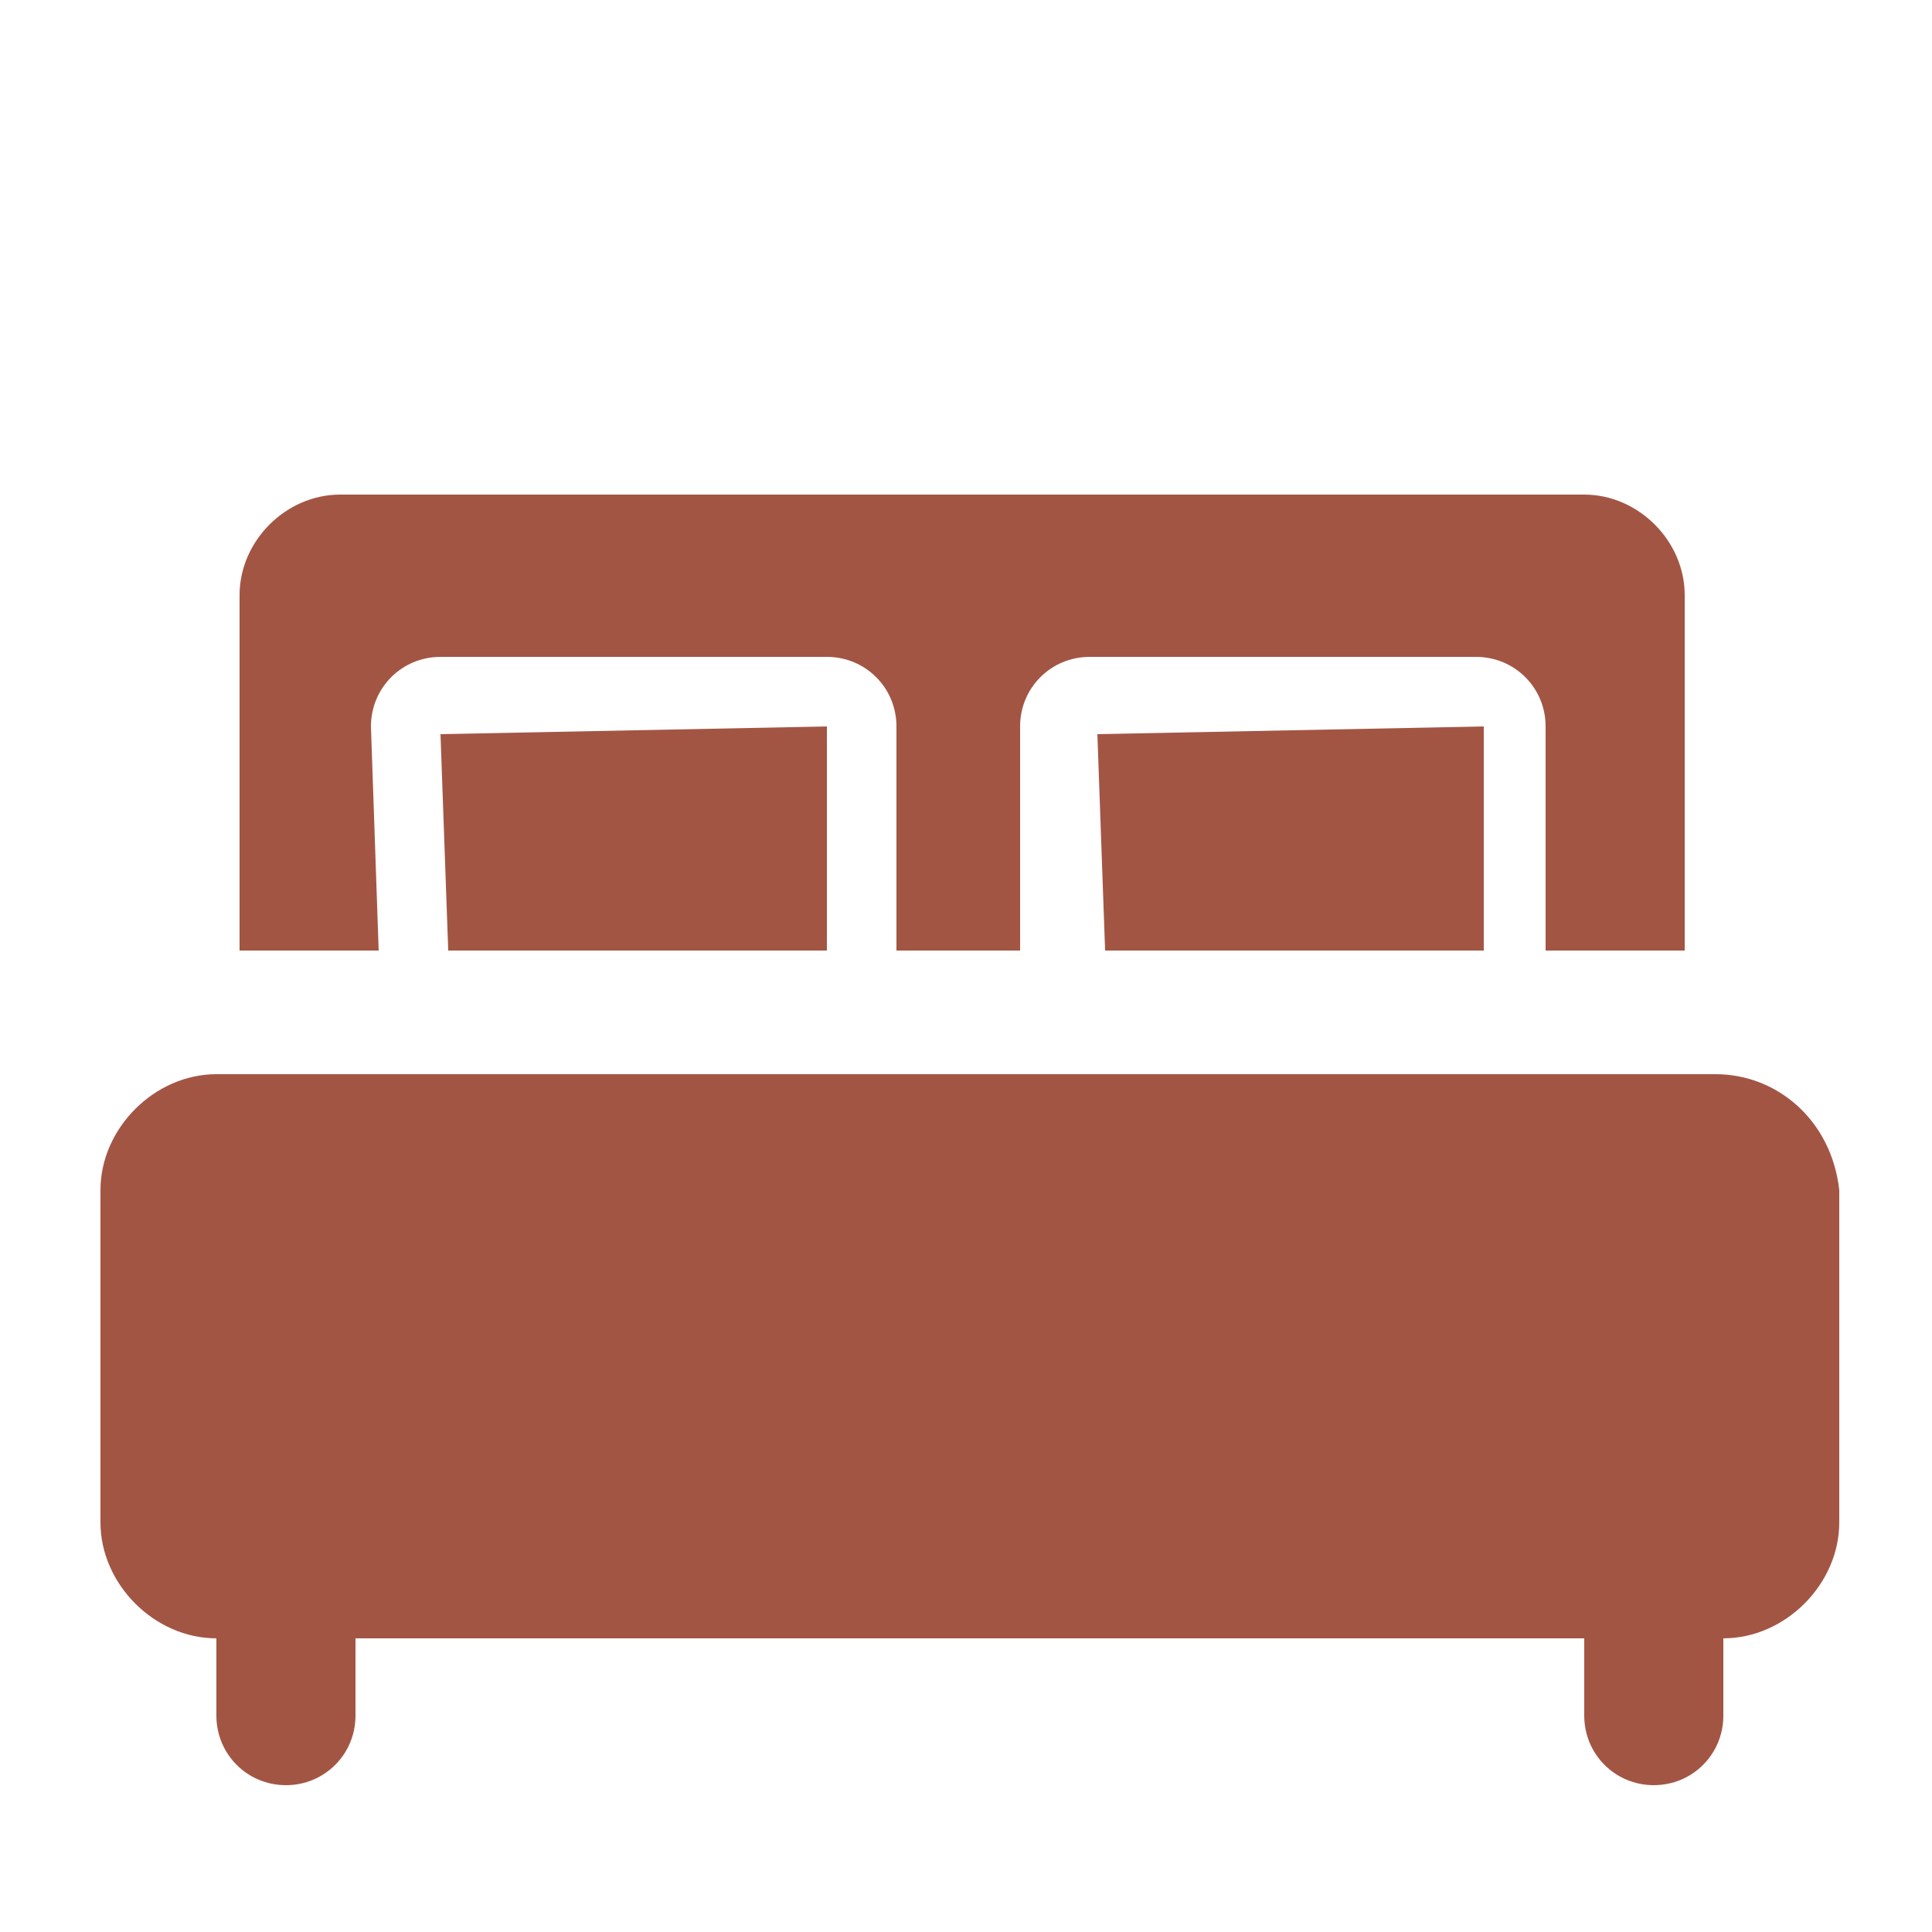
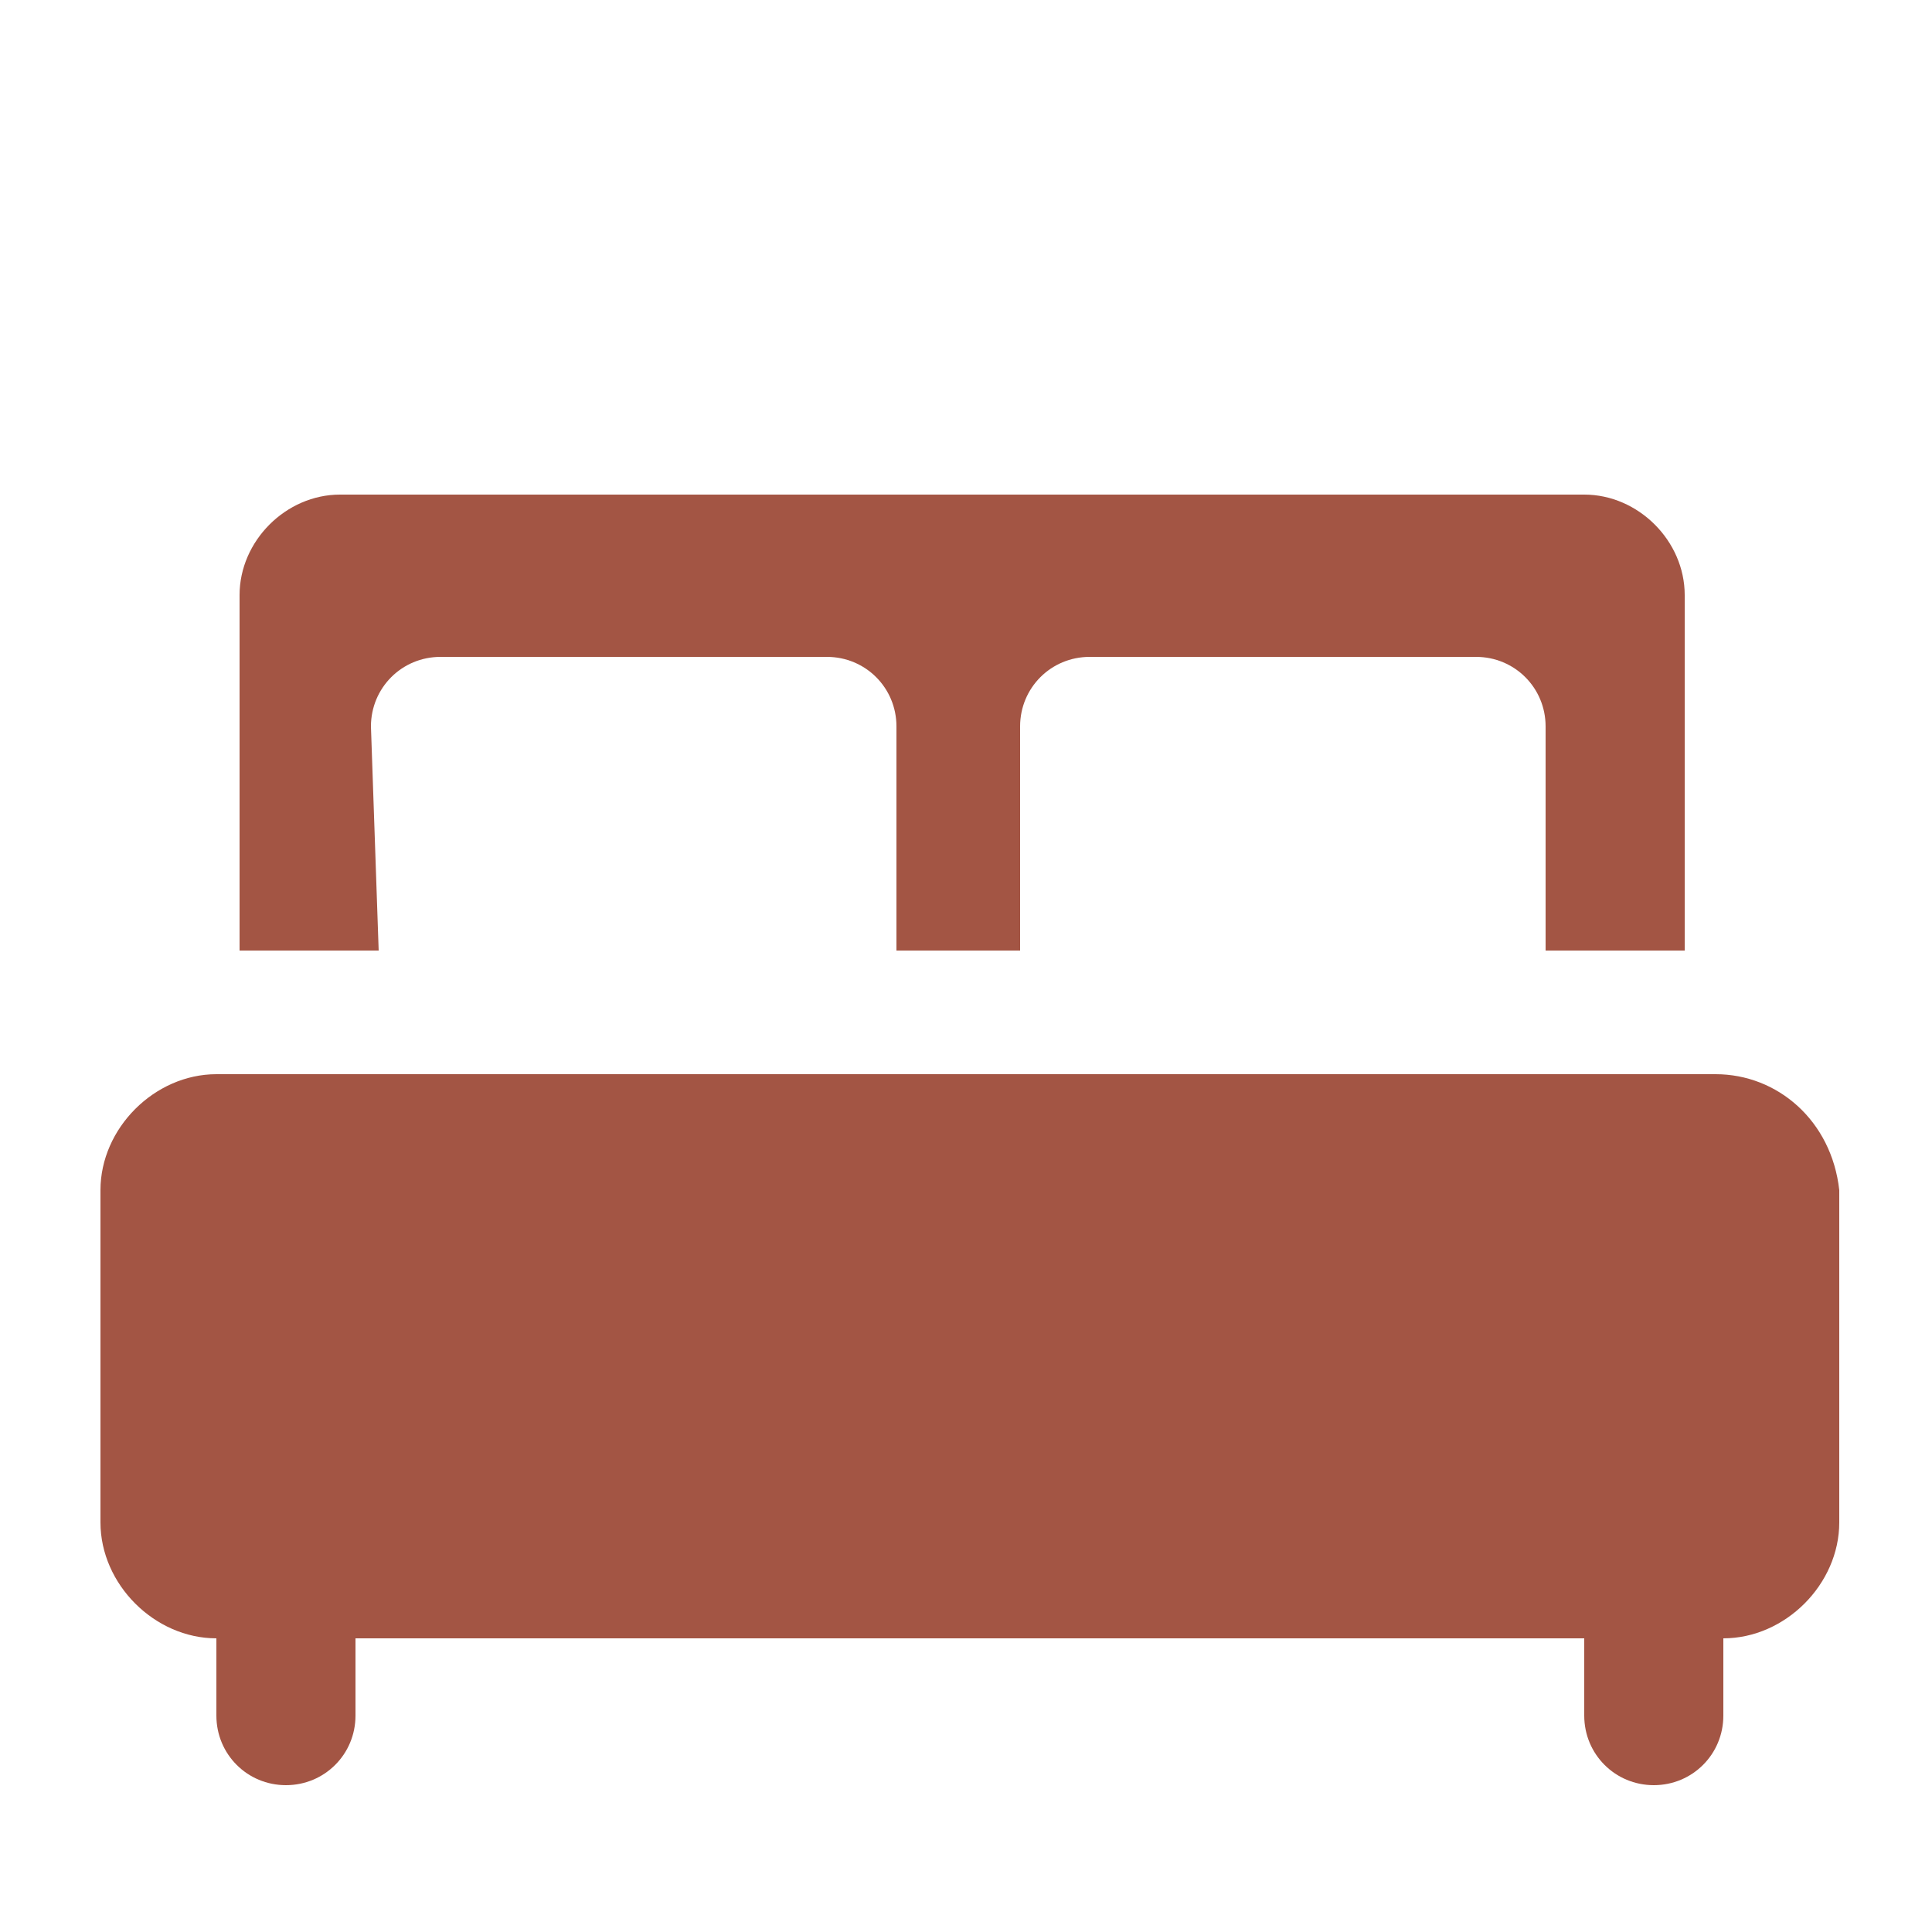
<svg xmlns="http://www.w3.org/2000/svg" version="1.1" id="Laag_1" x="0px" y="0px" viewBox="0 0 25 25" style="enable-background:new 0 0 25 25;" xml:space="preserve">
  <style type="text/css">
	.st0{fill:#A35544;}
</style>
  <g>
    <path class="st0" d="M22.2,13.9H2.8c-0.8,0-1.5,0.7-1.5,1.5v4.3c0,0.8,0.7,1.5,1.5,1.5l0,0v1c0,0.5,0.4,0.9,0.9,0.9   s0.9-0.4,0.9-0.9v-1h15.9v1c0,0.5,0.4,0.9,0.9,0.9s0.9-0.4,0.9-0.9v-1l0,0c0.8,0,1.5-0.7,1.5-1.5v-4.3C23.7,14.5,23,13.9,22.2,13.9   z" />
-     <polygon class="st0" points="5.8,12.3 10.7,12.3 10.7,9.4 5.7,9.5  " />
-     <polygon class="st0" points="14.3,12.3 19.2,12.3 19.2,9.4 14.2,9.5  " />
    <path class="st0" d="M4.8,9.4c0-0.5,0.4-0.9,0.9-0.9h5c0.5,0,0.9,0.4,0.9,0.9v2.9h1.6V9.4c0-0.5,0.4-0.9,0.9-0.9h5   c0.5,0,0.9,0.4,0.9,0.9v2.9h1.8V7.7c0-0.7-0.6-1.3-1.3-1.3H4.4C3.7,6.4,3.1,7,3.1,7.7v4.6h1.8L4.8,9.4L4.8,9.4z" />
  </g>
</svg>